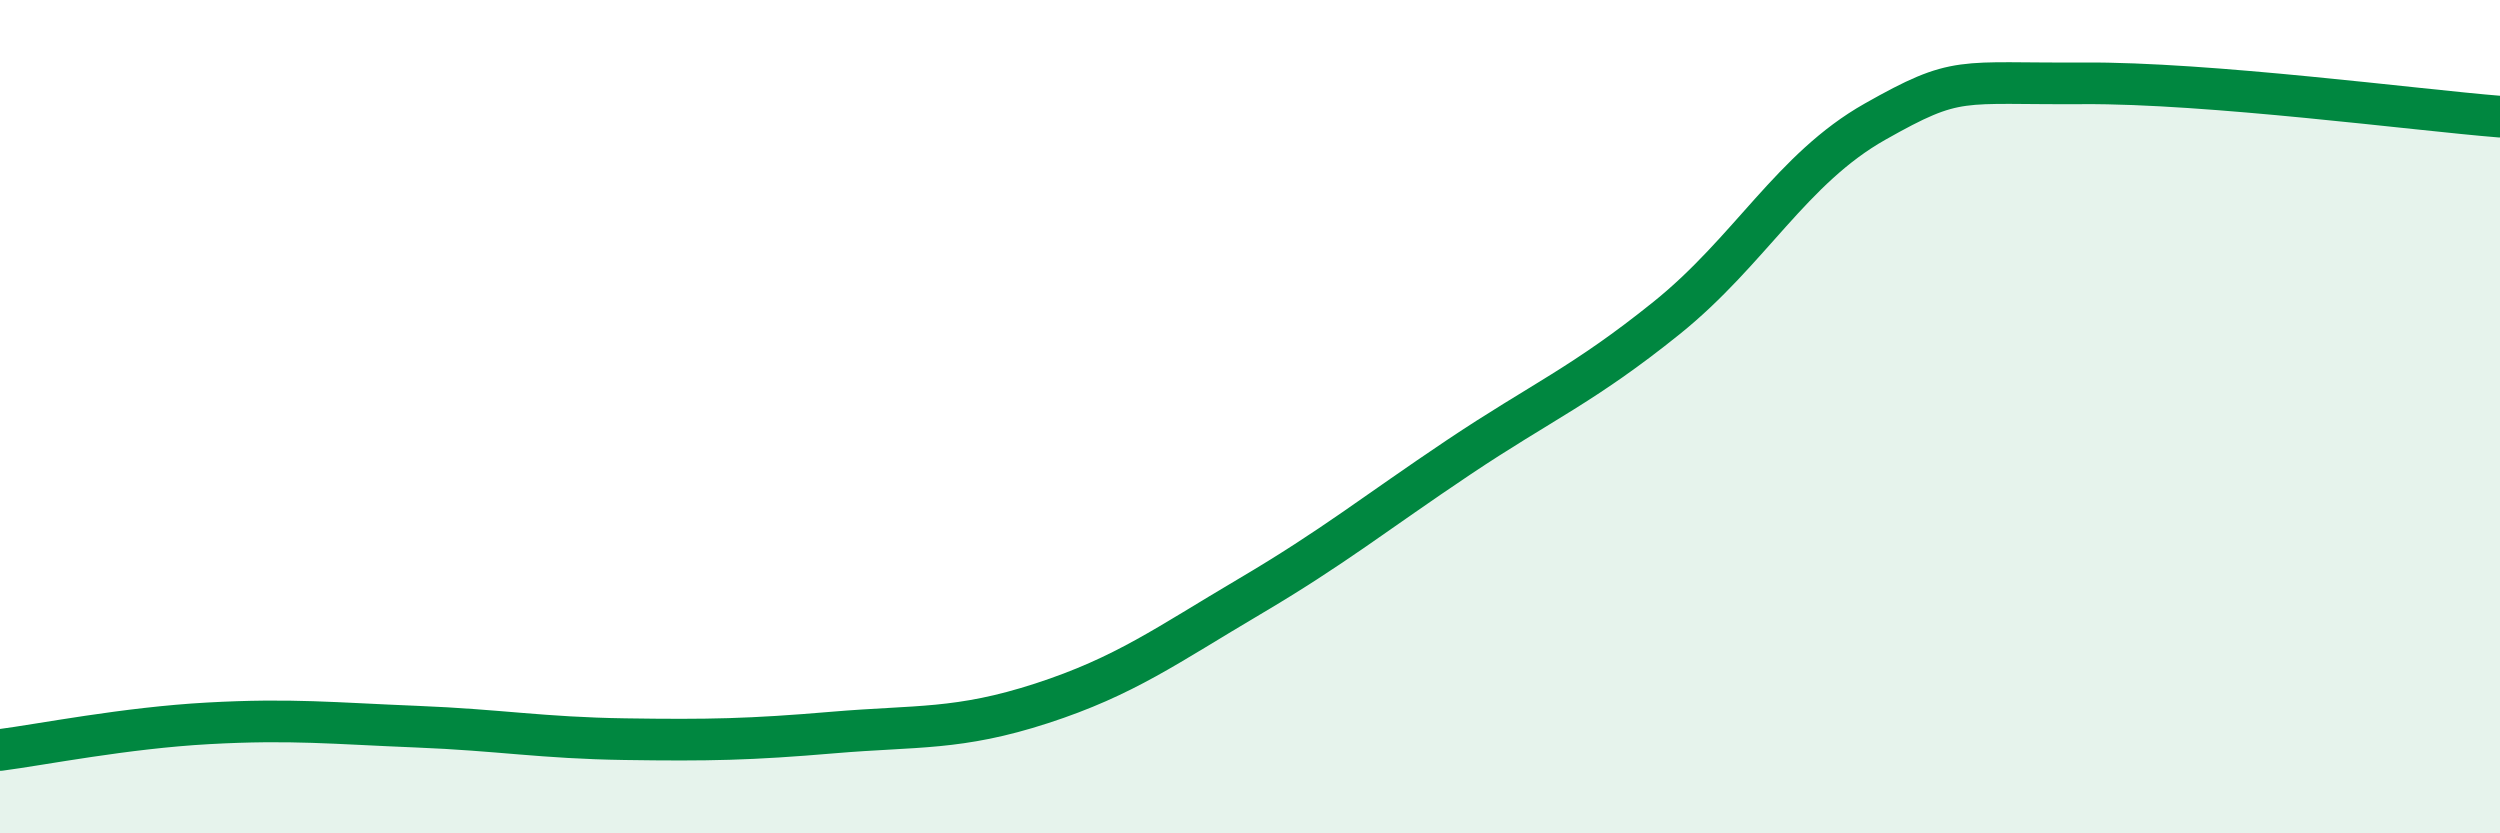
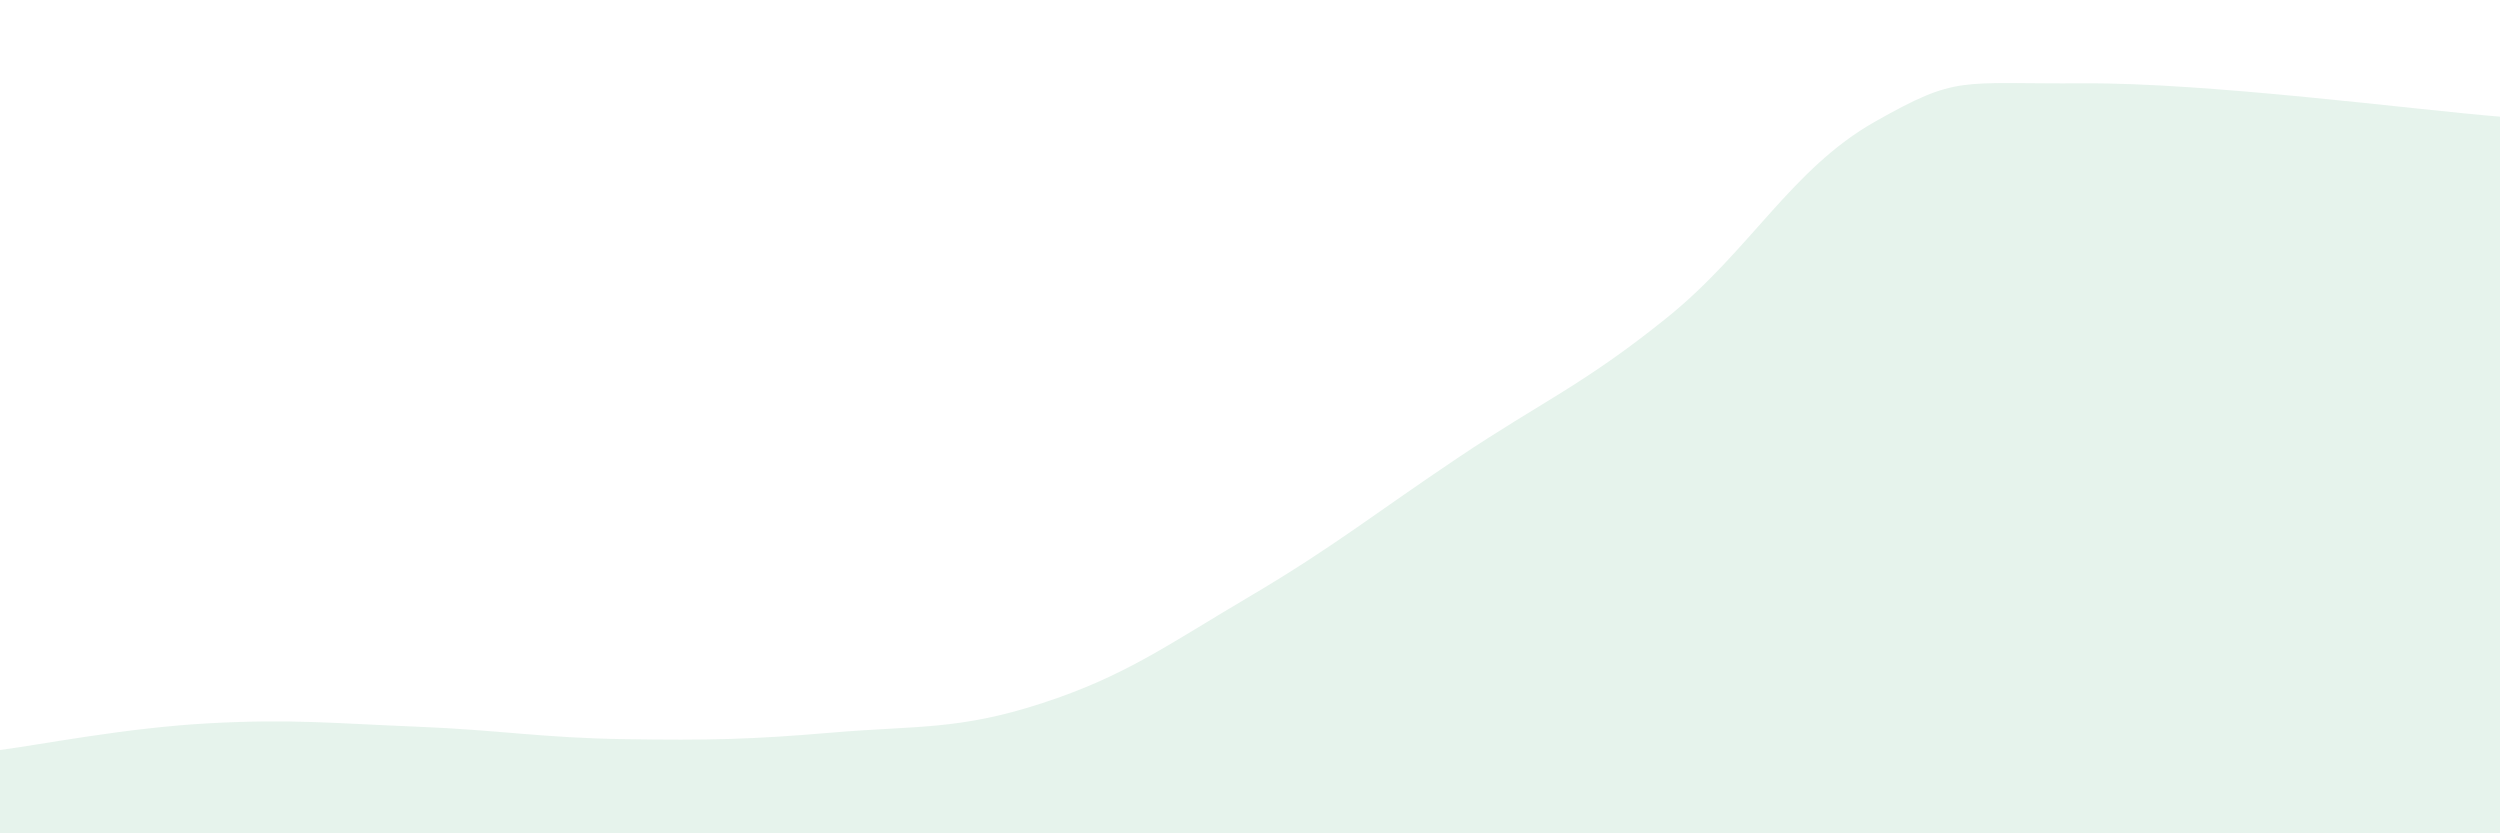
<svg xmlns="http://www.w3.org/2000/svg" width="60" height="20" viewBox="0 0 60 20">
  <path d="M 0,18 C 1,17.87 3,17.47 5,17.36 C 7,17.25 8,17.36 10,17.44 C 12,17.52 13,17.71 15,17.74 C 17,17.77 18,17.75 20,17.58 C 22,17.41 23,17.53 25,16.88 C 27,16.23 28,15.49 30,14.31 C 32,13.13 33,12.32 35,10.98 C 37,9.64 38,9.24 40,7.63 C 42,6.02 43,4.05 45,2.92 C 47,1.79 47,2.02 50,2 C 53,1.98 58,2.64 60,2.8L60 20L0 20Z" fill="#008740" opacity="0.1" stroke-linecap="round" stroke-linejoin="round" />
-   <path d="M 0,18 C 1,17.87 3,17.47 5,17.36 C 7,17.25 8,17.36 10,17.44 C 12,17.52 13,17.71 15,17.74 C 17,17.77 18,17.75 20,17.58 C 22,17.41 23,17.53 25,16.88 C 27,16.23 28,15.49 30,14.31 C 32,13.13 33,12.32 35,10.98 C 37,9.64 38,9.24 40,7.63 C 42,6.02 43,4.05 45,2.92 C 47,1.79 47,2.02 50,2 C 53,1.98 58,2.64 60,2.8" stroke="#008740" stroke-width="1" fill="none" stroke-linecap="round" stroke-linejoin="round" />
</svg>